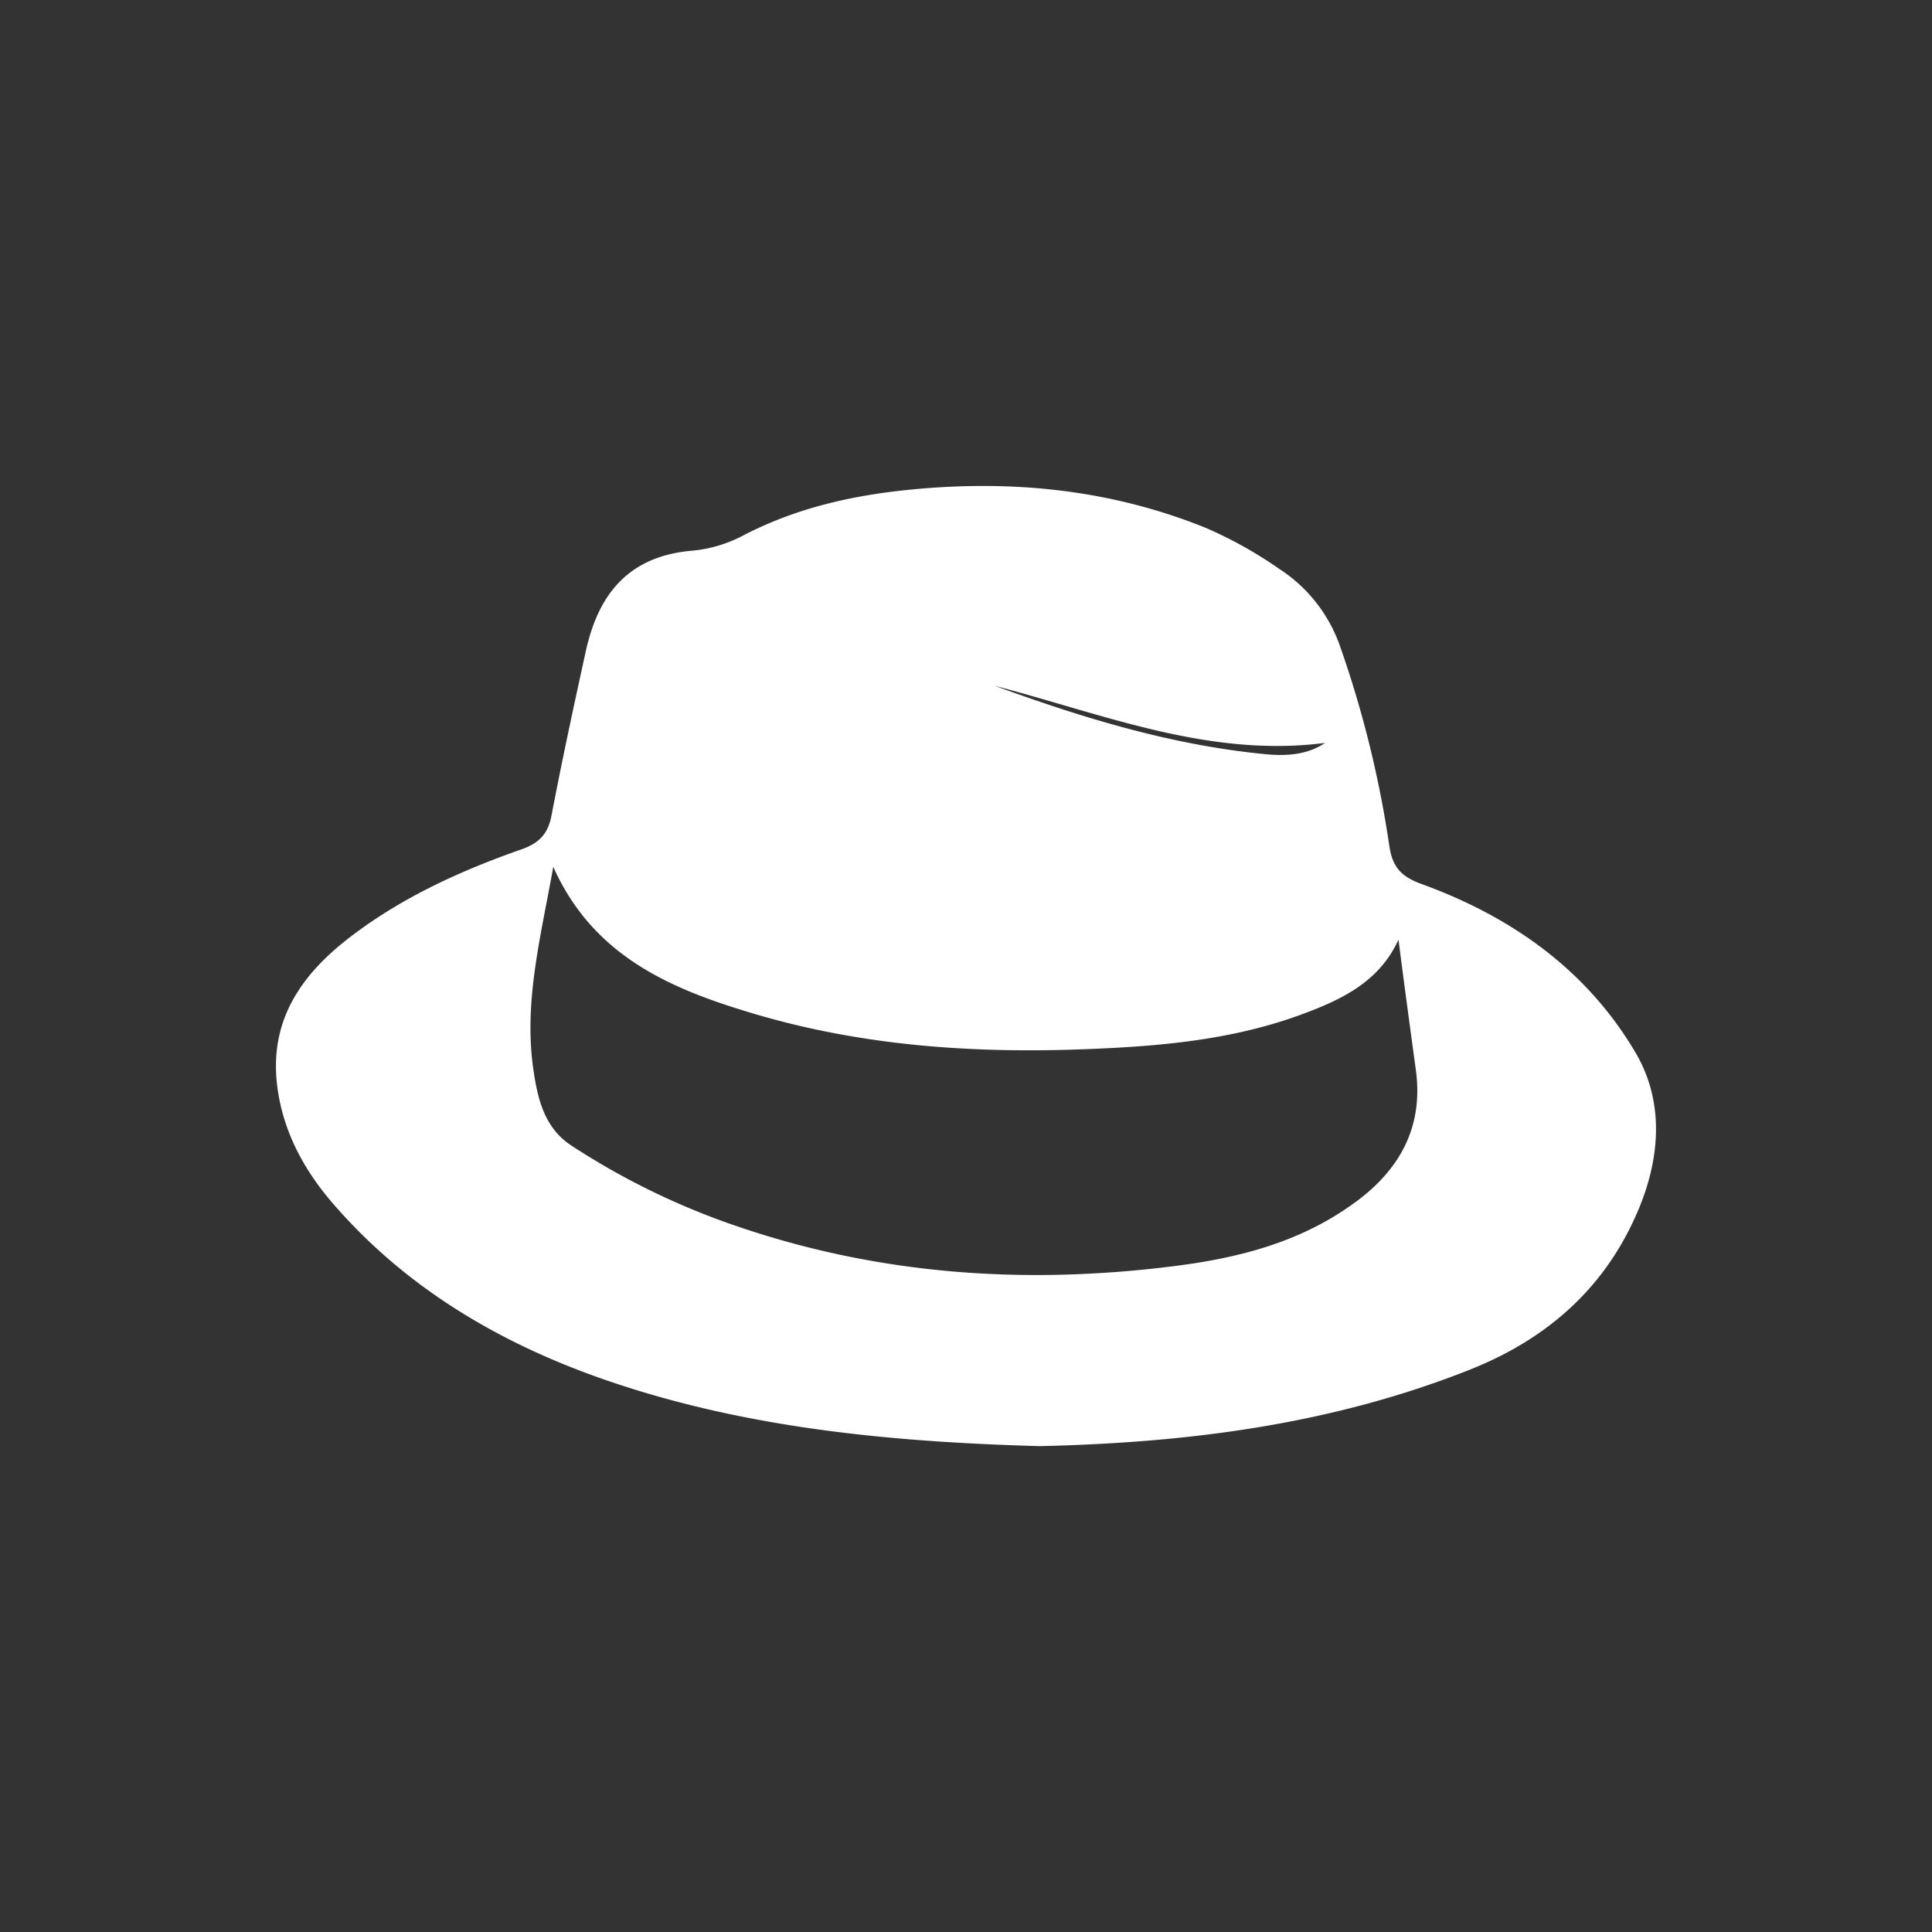
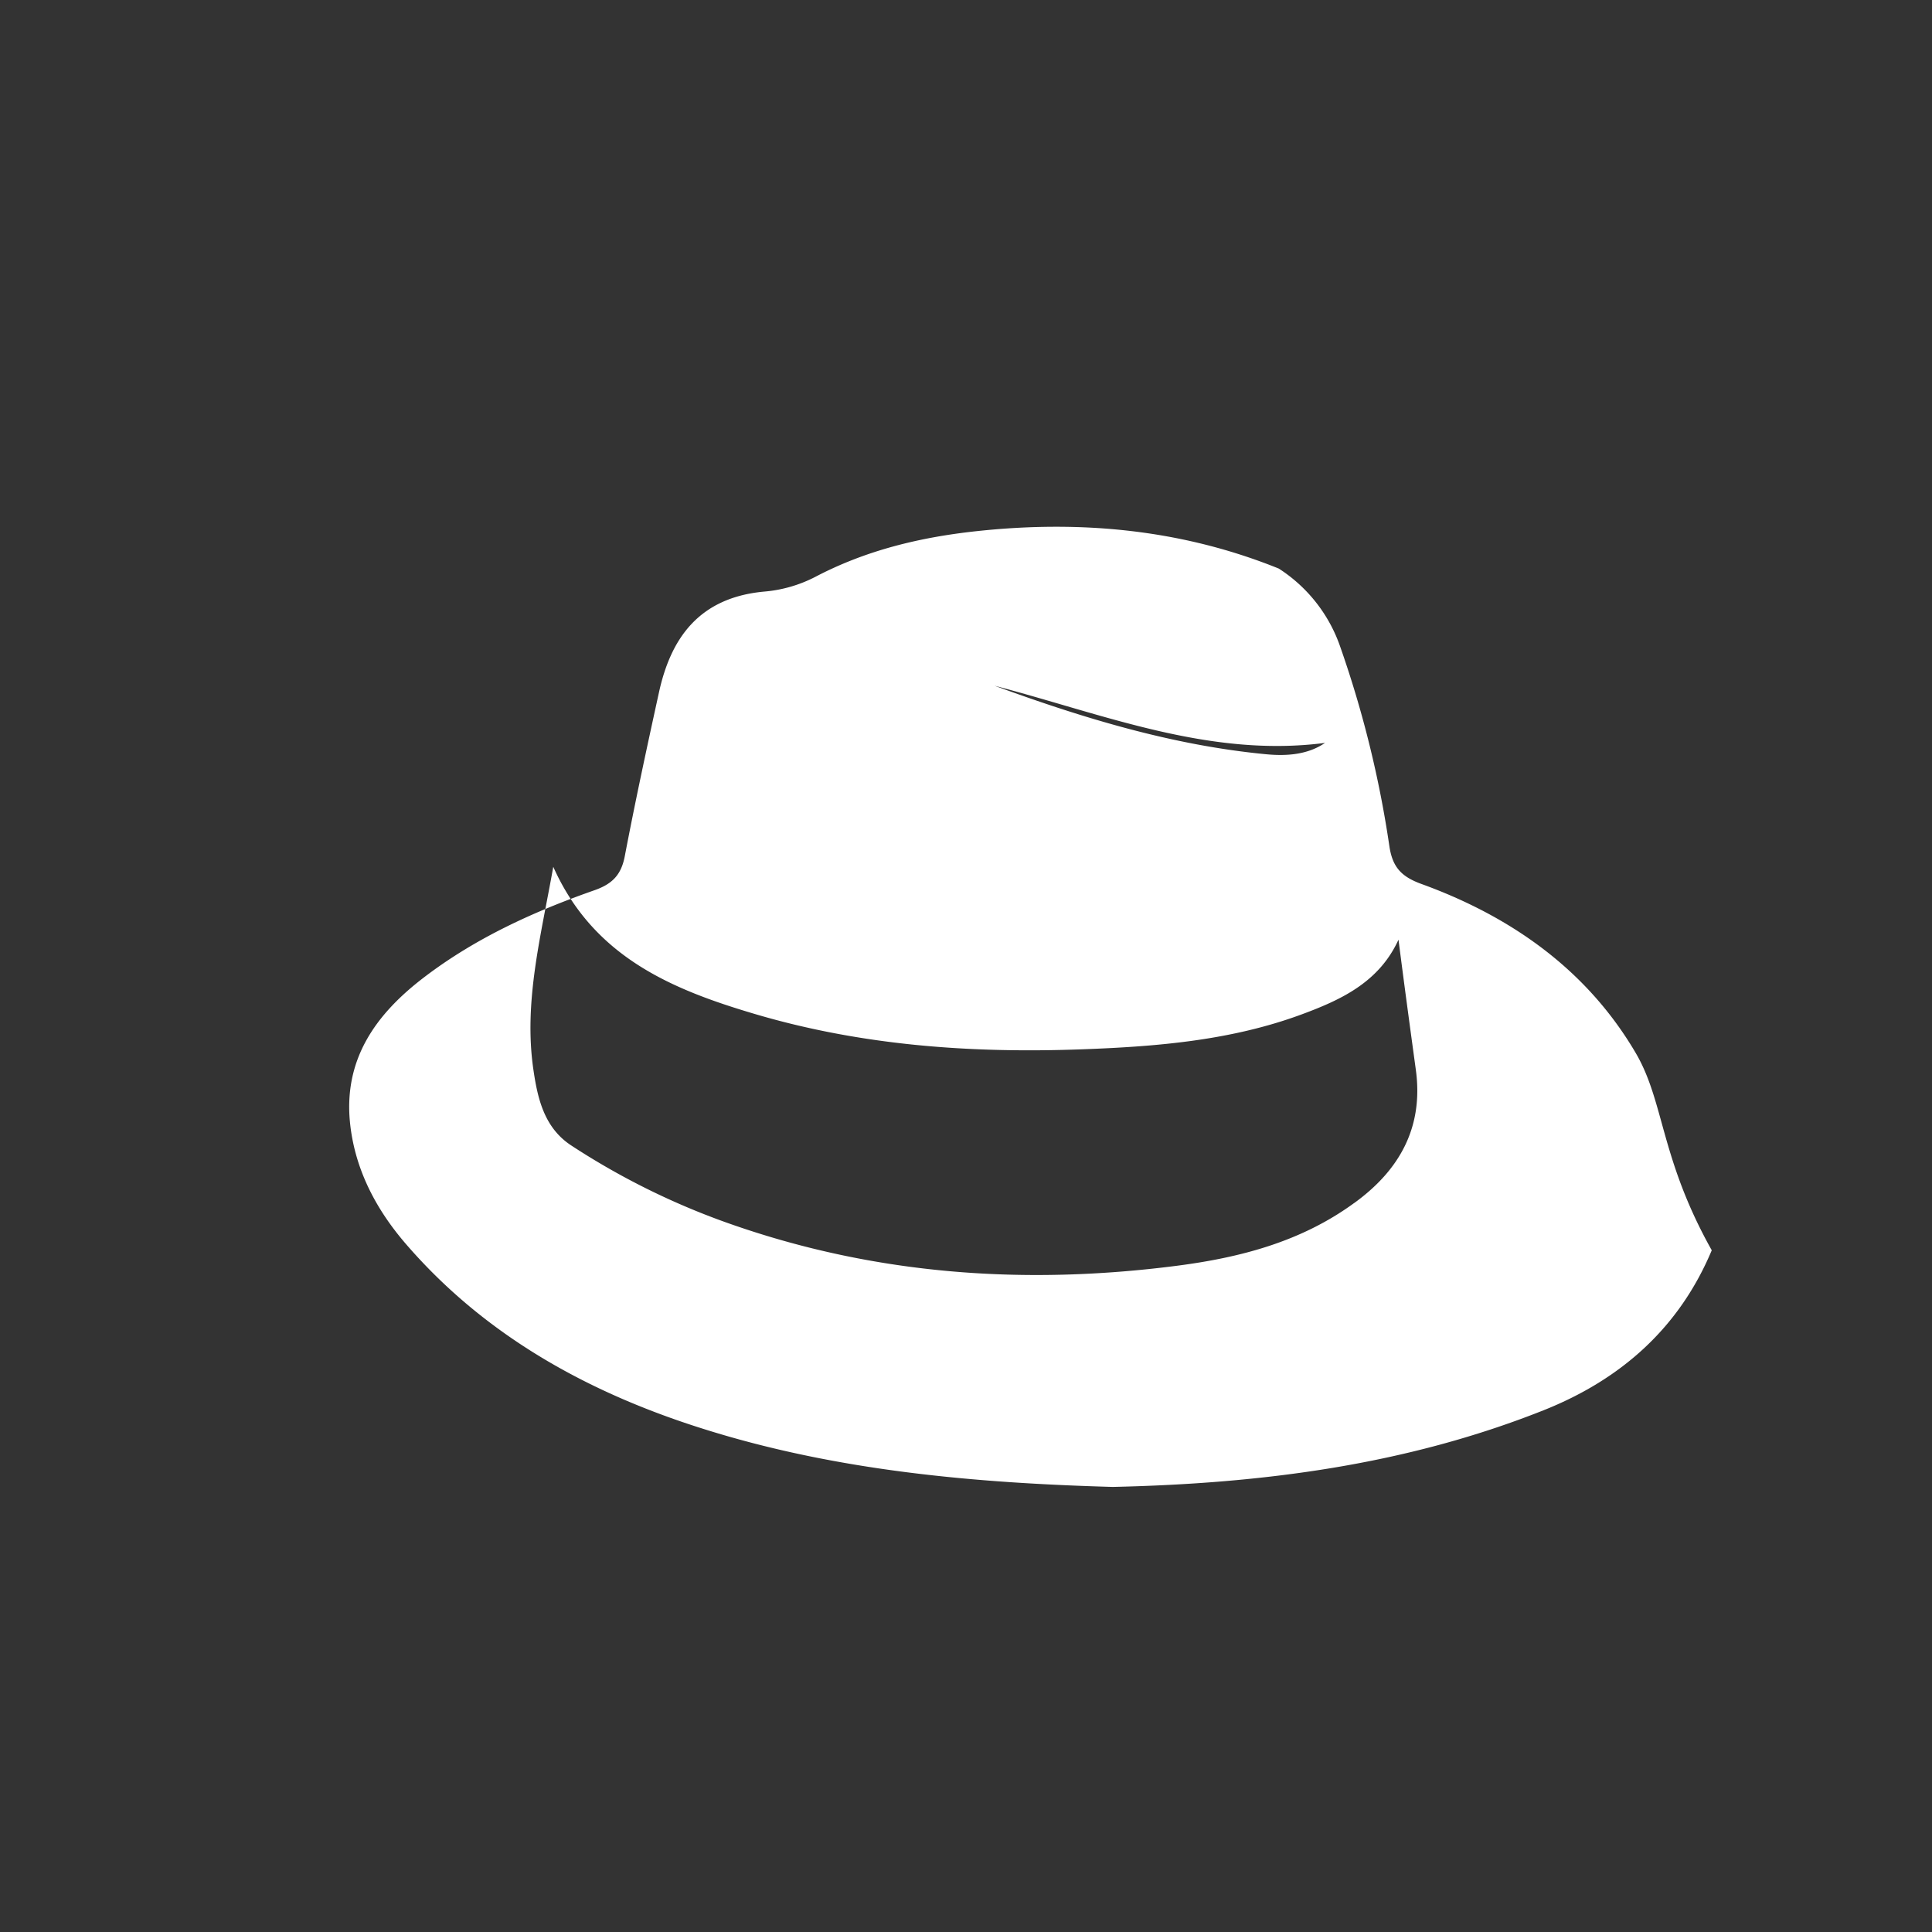
<svg xmlns="http://www.w3.org/2000/svg" id="Camada_1" data-name="Camada 1" viewBox="0 0 350 350">
  <rect x="0" y="0" width="350" height="350" fill="#333333" stroke="none" />
  <title>velha-guarda</title>
-   <path d="M296.31,190.73c-8.85-15.06-22.58-24.71-38.83-30.6-3.71-1.35-5.24-3.13-5.79-6.89a194.22,194.22,0,0,0-8.85-35.94A27.48,27.48,0,0,0,231.66,103a75.59,75.59,0,0,0-13.27-7.39c-17.59-7.1-35.84-8.79-54.6-6.79-10.31,1.1-20.15,3.46-29.37,8.3a24.61,24.61,0,0,1-9.22,2.66c-12.12,1.1-17,8.82-19.07,18.16-2.17,9.9-4.31,19.8-6.21,29.75-.63,3.32-2.17,5-5.37,6.15-11,3.85-21.57,8.64-30.93,15.77-8.86,6.74-14.78,15-13.44,26.78.94,8.26,4.75,15.39,10.06,21.55,14.42,16.72,33.18,27,53.8,33.49,24.32,7.7,49.61,9.85,74.28,10.55,27.23-.61,53.14-4,78-13.87,14.24-5.66,24.67-15.07,30.51-29C300.74,209.8,301.54,199.62,296.31,190.73Zm-56.25-56.16c-3.06,2.11-6.83,2.43-10.58,2.08-17.06-1.61-33.3-6.57-49.3-12.42C199.87,129.37,219.08,137.32,240.07,134.58Zm5.27,83.36c-9.58,7-20.61,9.89-32.16,11.38-27.5,3.54-54.49,1.66-80.8-7.56a132.68,132.68,0,0,1-28.87-14.23c-4.91-3.21-6.11-8.49-6.88-13.81-1.77-12.25,1.36-24,3.61-36.68,7.28,16.32,21.49,22.22,36.47,26.65,19.37,5.74,39.27,7.16,59.42,6.41,13.53-.5,26.92-1.6,39.71-6.33,7.13-2.64,14-5.82,17.52-13.53,1,7.83,2.06,15.66,3.13,23.49C257.94,204.19,253.54,212,245.33,217.94Z" fill="#fff" />
+   <path d="M296.31,190.73c-8.85-15.06-22.58-24.71-38.83-30.6-3.71-1.35-5.24-3.13-5.79-6.89a194.22,194.22,0,0,0-8.85-35.94A27.48,27.48,0,0,0,231.66,103c-17.59-7.1-35.84-8.79-54.6-6.79-10.31,1.1-20.15,3.46-29.37,8.3a24.61,24.61,0,0,1-9.22,2.66c-12.12,1.1-17,8.82-19.07,18.16-2.17,9.9-4.31,19.8-6.21,29.75-.63,3.32-2.17,5-5.37,6.15-11,3.85-21.57,8.64-30.93,15.77-8.86,6.74-14.78,15-13.44,26.78.94,8.26,4.75,15.39,10.06,21.55,14.42,16.72,33.18,27,53.8,33.49,24.32,7.7,49.61,9.85,74.28,10.55,27.23-.61,53.14-4,78-13.87,14.24-5.66,24.67-15.07,30.51-29C300.74,209.8,301.54,199.62,296.31,190.73Zm-56.25-56.16c-3.06,2.11-6.83,2.43-10.58,2.08-17.06-1.61-33.3-6.57-49.3-12.42C199.87,129.37,219.08,137.32,240.07,134.58Zm5.27,83.36c-9.58,7-20.61,9.89-32.16,11.38-27.5,3.54-54.49,1.66-80.8-7.56a132.68,132.68,0,0,1-28.87-14.23c-4.91-3.21-6.11-8.49-6.88-13.81-1.77-12.25,1.36-24,3.61-36.68,7.28,16.32,21.49,22.22,36.47,26.65,19.37,5.74,39.27,7.16,59.42,6.41,13.53-.5,26.92-1.6,39.71-6.33,7.13-2.64,14-5.82,17.52-13.53,1,7.83,2.06,15.66,3.13,23.49C257.94,204.19,253.54,212,245.33,217.94Z" fill="#fff" />
</svg>